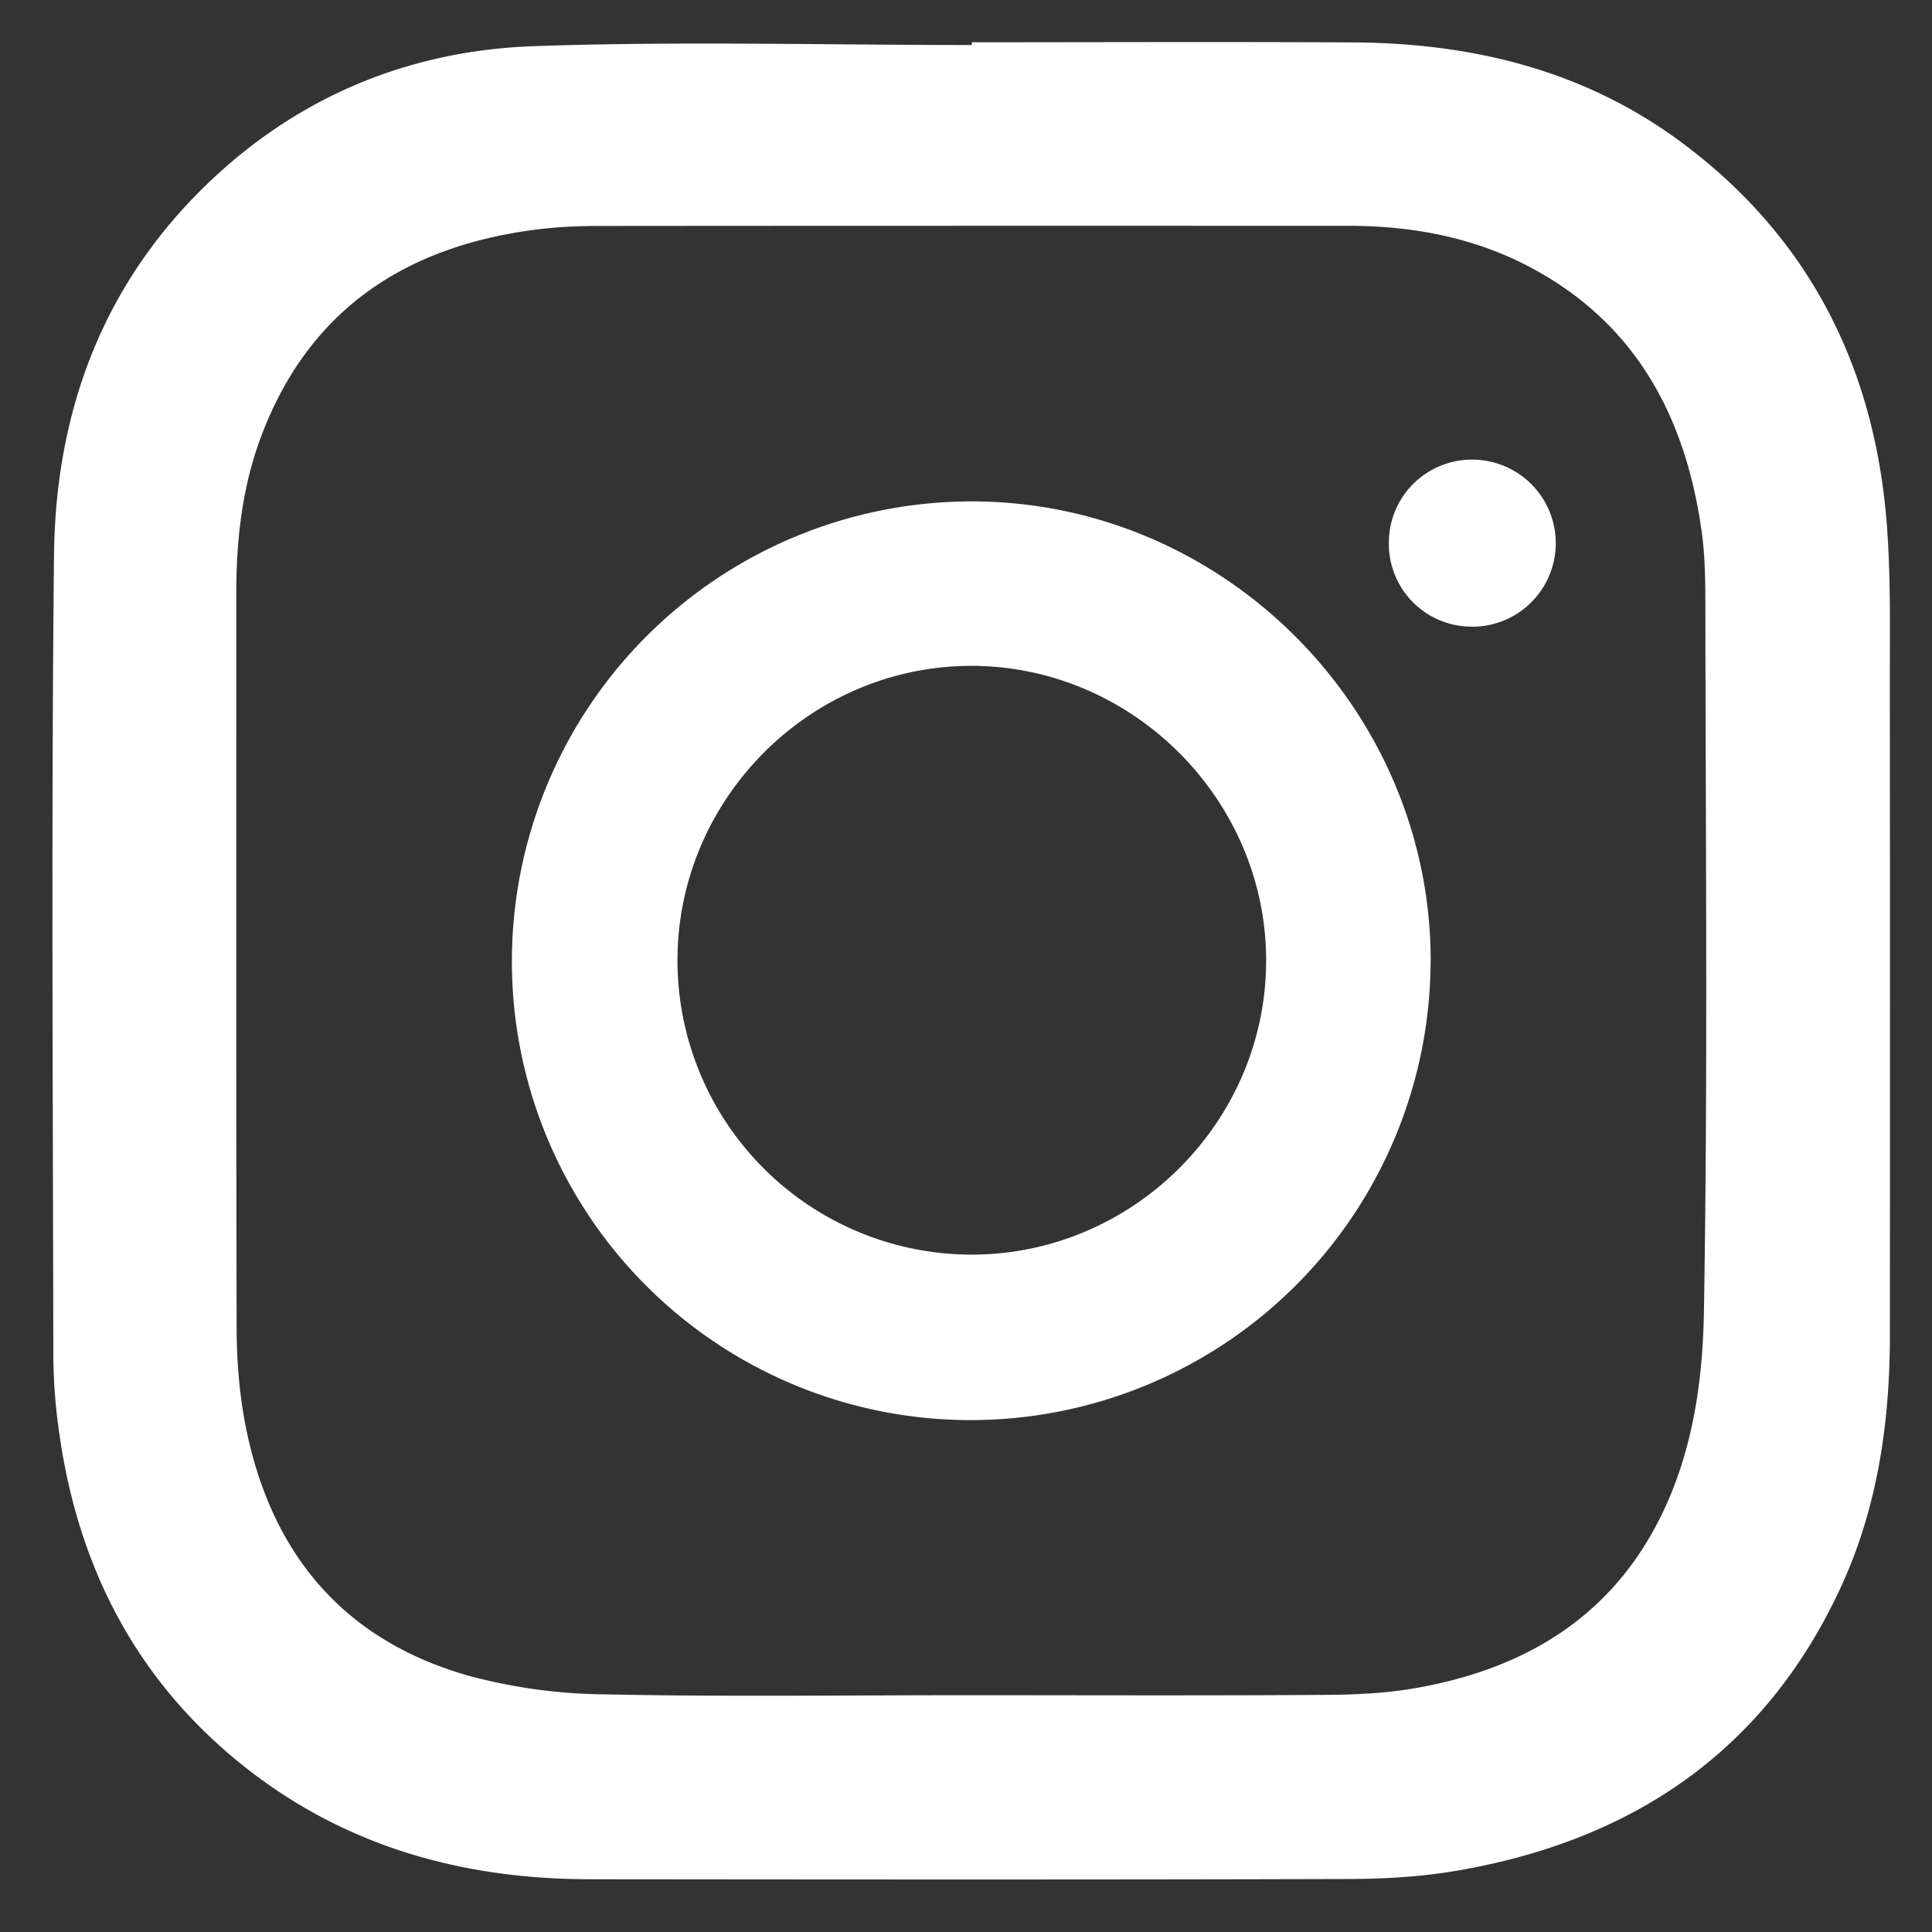
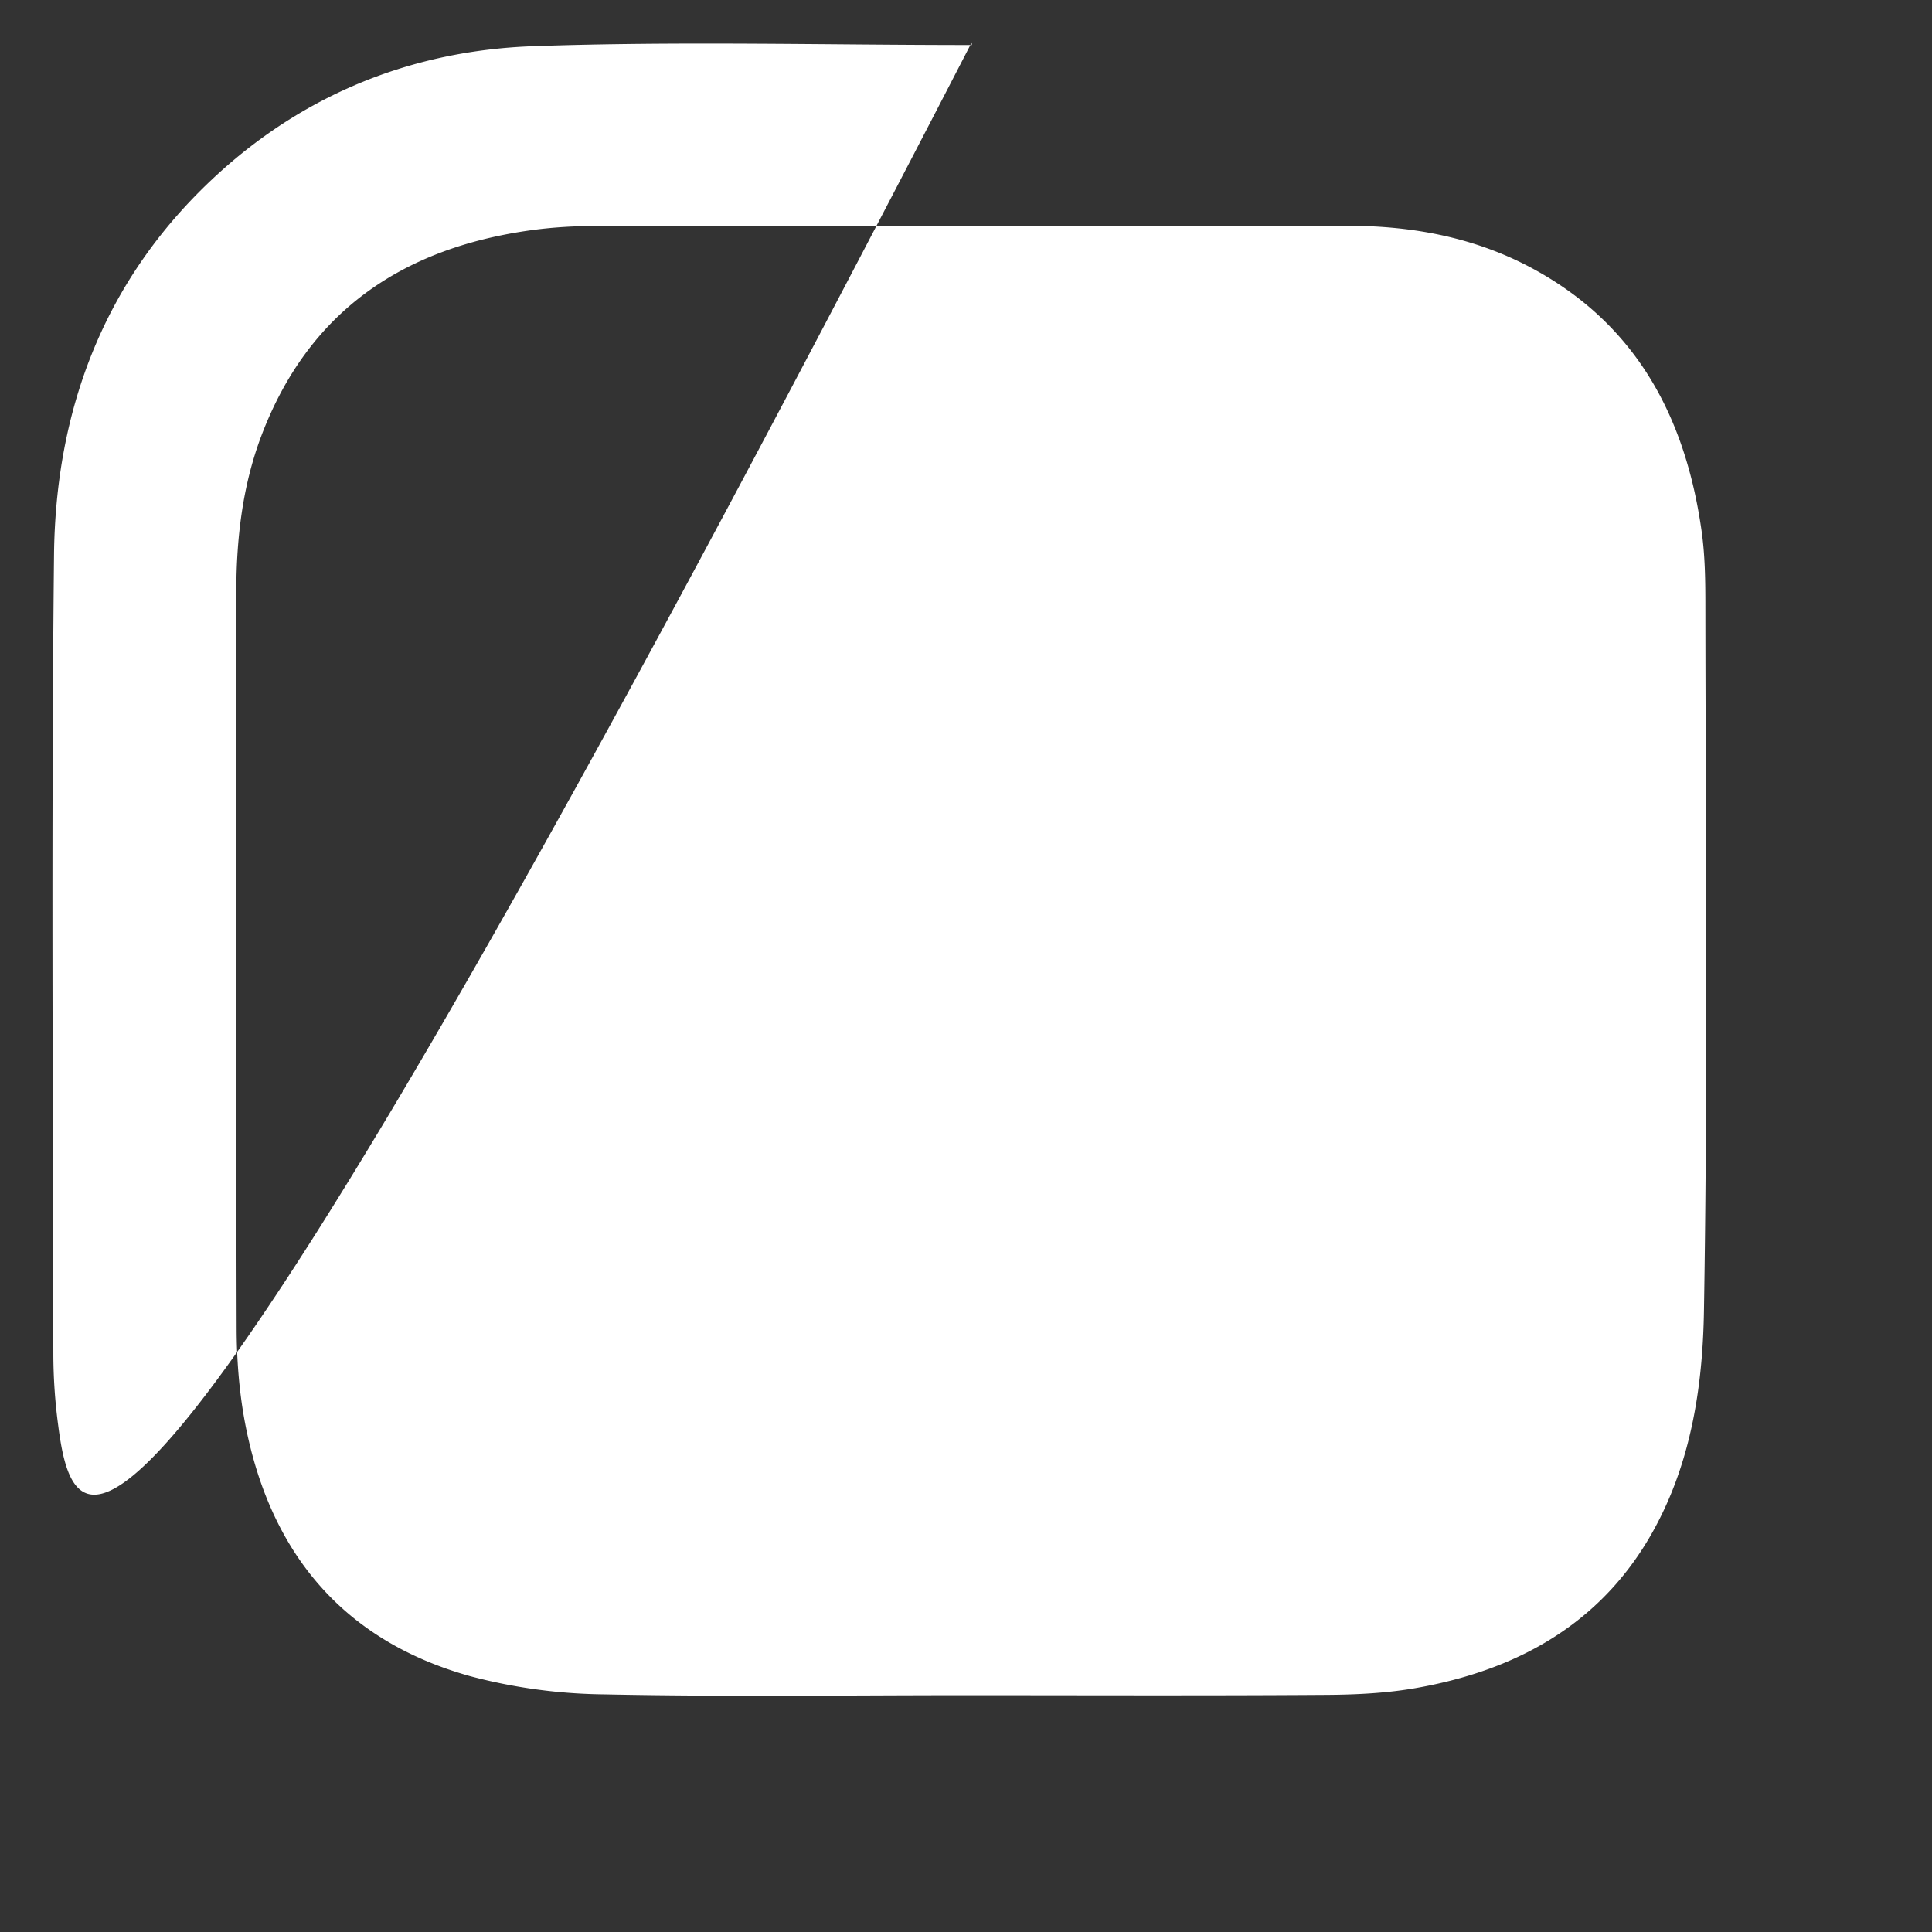
<svg xmlns="http://www.w3.org/2000/svg" width="23" height="23" viewBox="0 0 23 23">
  <rect x="0" y="0" width="23" height="23" fill="#333333" stroke="none" />
  <g fill="#FFF" fill-rule="nonzero">
-     <path d="M11.569.503c1.514 0 3.027-.007 4.541.002 1.424.008 2.761.333 3.92 1.199 1.514 1.13 2.288 2.674 2.432 4.538.05.656.035 1.317.036 1.976.003 2.555.002 5.11.001 7.666 0 1.044-.145 2.063-.587 3.017-.896 1.936-2.458 2.995-4.52 3.361-.43.077-.874.105-1.31.107-3.02.009-6.04.006-9.059.003-1.57-.001-3.005-.416-4.23-1.435C1.552 19.903.896 18.55.692 16.963a6.55 6.55 0 0 1-.057-.827C.63 12.962.61 9.788.643 6.614c.017-1.734.594-3.271 1.885-4.482C3.598 1.127 4.9.602 6.346.55 8.085.489 9.828.536 11.569.536V.503zm-.062 19.678c1.423 0 2.845.006 4.268-.004.372-.002.749-.02 1.114-.087 1.394-.253 2.454-.957 3.01-2.321.282-.694.374-1.438.386-2.158.047-2.796.02-5.592.017-8.389 0-.303-.003-.609-.046-.908-.191-1.342-.77-2.442-1.999-3.111-.685-.373-1.43-.514-2.204-.515-2.98 0-5.96-.001-8.94.002-.268 0-.54.015-.807.053-1.517.214-2.635.966-3.195 2.446-.225.597-.297 1.222-.298 1.858 0 2.924-.003 5.848.004 8.772.001.358.028.72.091 1.072.283 1.56 1.148 2.632 2.688 3.063a6.465 6.465 0 0 0 1.597.217c1.438.03 2.876.01 4.314.01z" />
-     <path d="M17.031 11.44a5.477 5.477 0 0 1-5.483 5.466 5.46 5.46 0 0 1-5.454-5.467 5.476 5.476 0 0 1 5.478-5.47c2.996.003 5.46 2.473 5.46 5.471zm-5.466 3.496c1.925.001 3.511-1.584 3.508-3.507-.003-1.909-1.585-3.494-3.495-3.502C9.655 7.92 8.069 9.5 8.065 11.428a3.505 3.505 0 0 0 3.5 3.508zM17.514 7.46a.985.985 0 0 1-.98-.997.988.988 0 0 1 1.005-.991.994.994 0 1 1-.025 1.989z" />
+     <path d="M11.569.503C1.552 19.903.896 18.55.692 16.963a6.55 6.55 0 0 1-.057-.827C.63 12.962.61 9.788.643 6.614c.017-1.734.594-3.271 1.885-4.482C3.598 1.127 4.9.602 6.346.55 8.085.489 9.828.536 11.569.536V.503zm-.062 19.678c1.423 0 2.845.006 4.268-.004.372-.002.749-.02 1.114-.087 1.394-.253 2.454-.957 3.01-2.321.282-.694.374-1.438.386-2.158.047-2.796.02-5.592.017-8.389 0-.303-.003-.609-.046-.908-.191-1.342-.77-2.442-1.999-3.111-.685-.373-1.43-.514-2.204-.515-2.98 0-5.96-.001-8.94.002-.268 0-.54.015-.807.053-1.517.214-2.635.966-3.195 2.446-.225.597-.297 1.222-.298 1.858 0 2.924-.003 5.848.004 8.772.001.358.028.72.091 1.072.283 1.56 1.148 2.632 2.688 3.063a6.465 6.465 0 0 0 1.597.217c1.438.03 2.876.01 4.314.01z" />
  </g>
</svg>